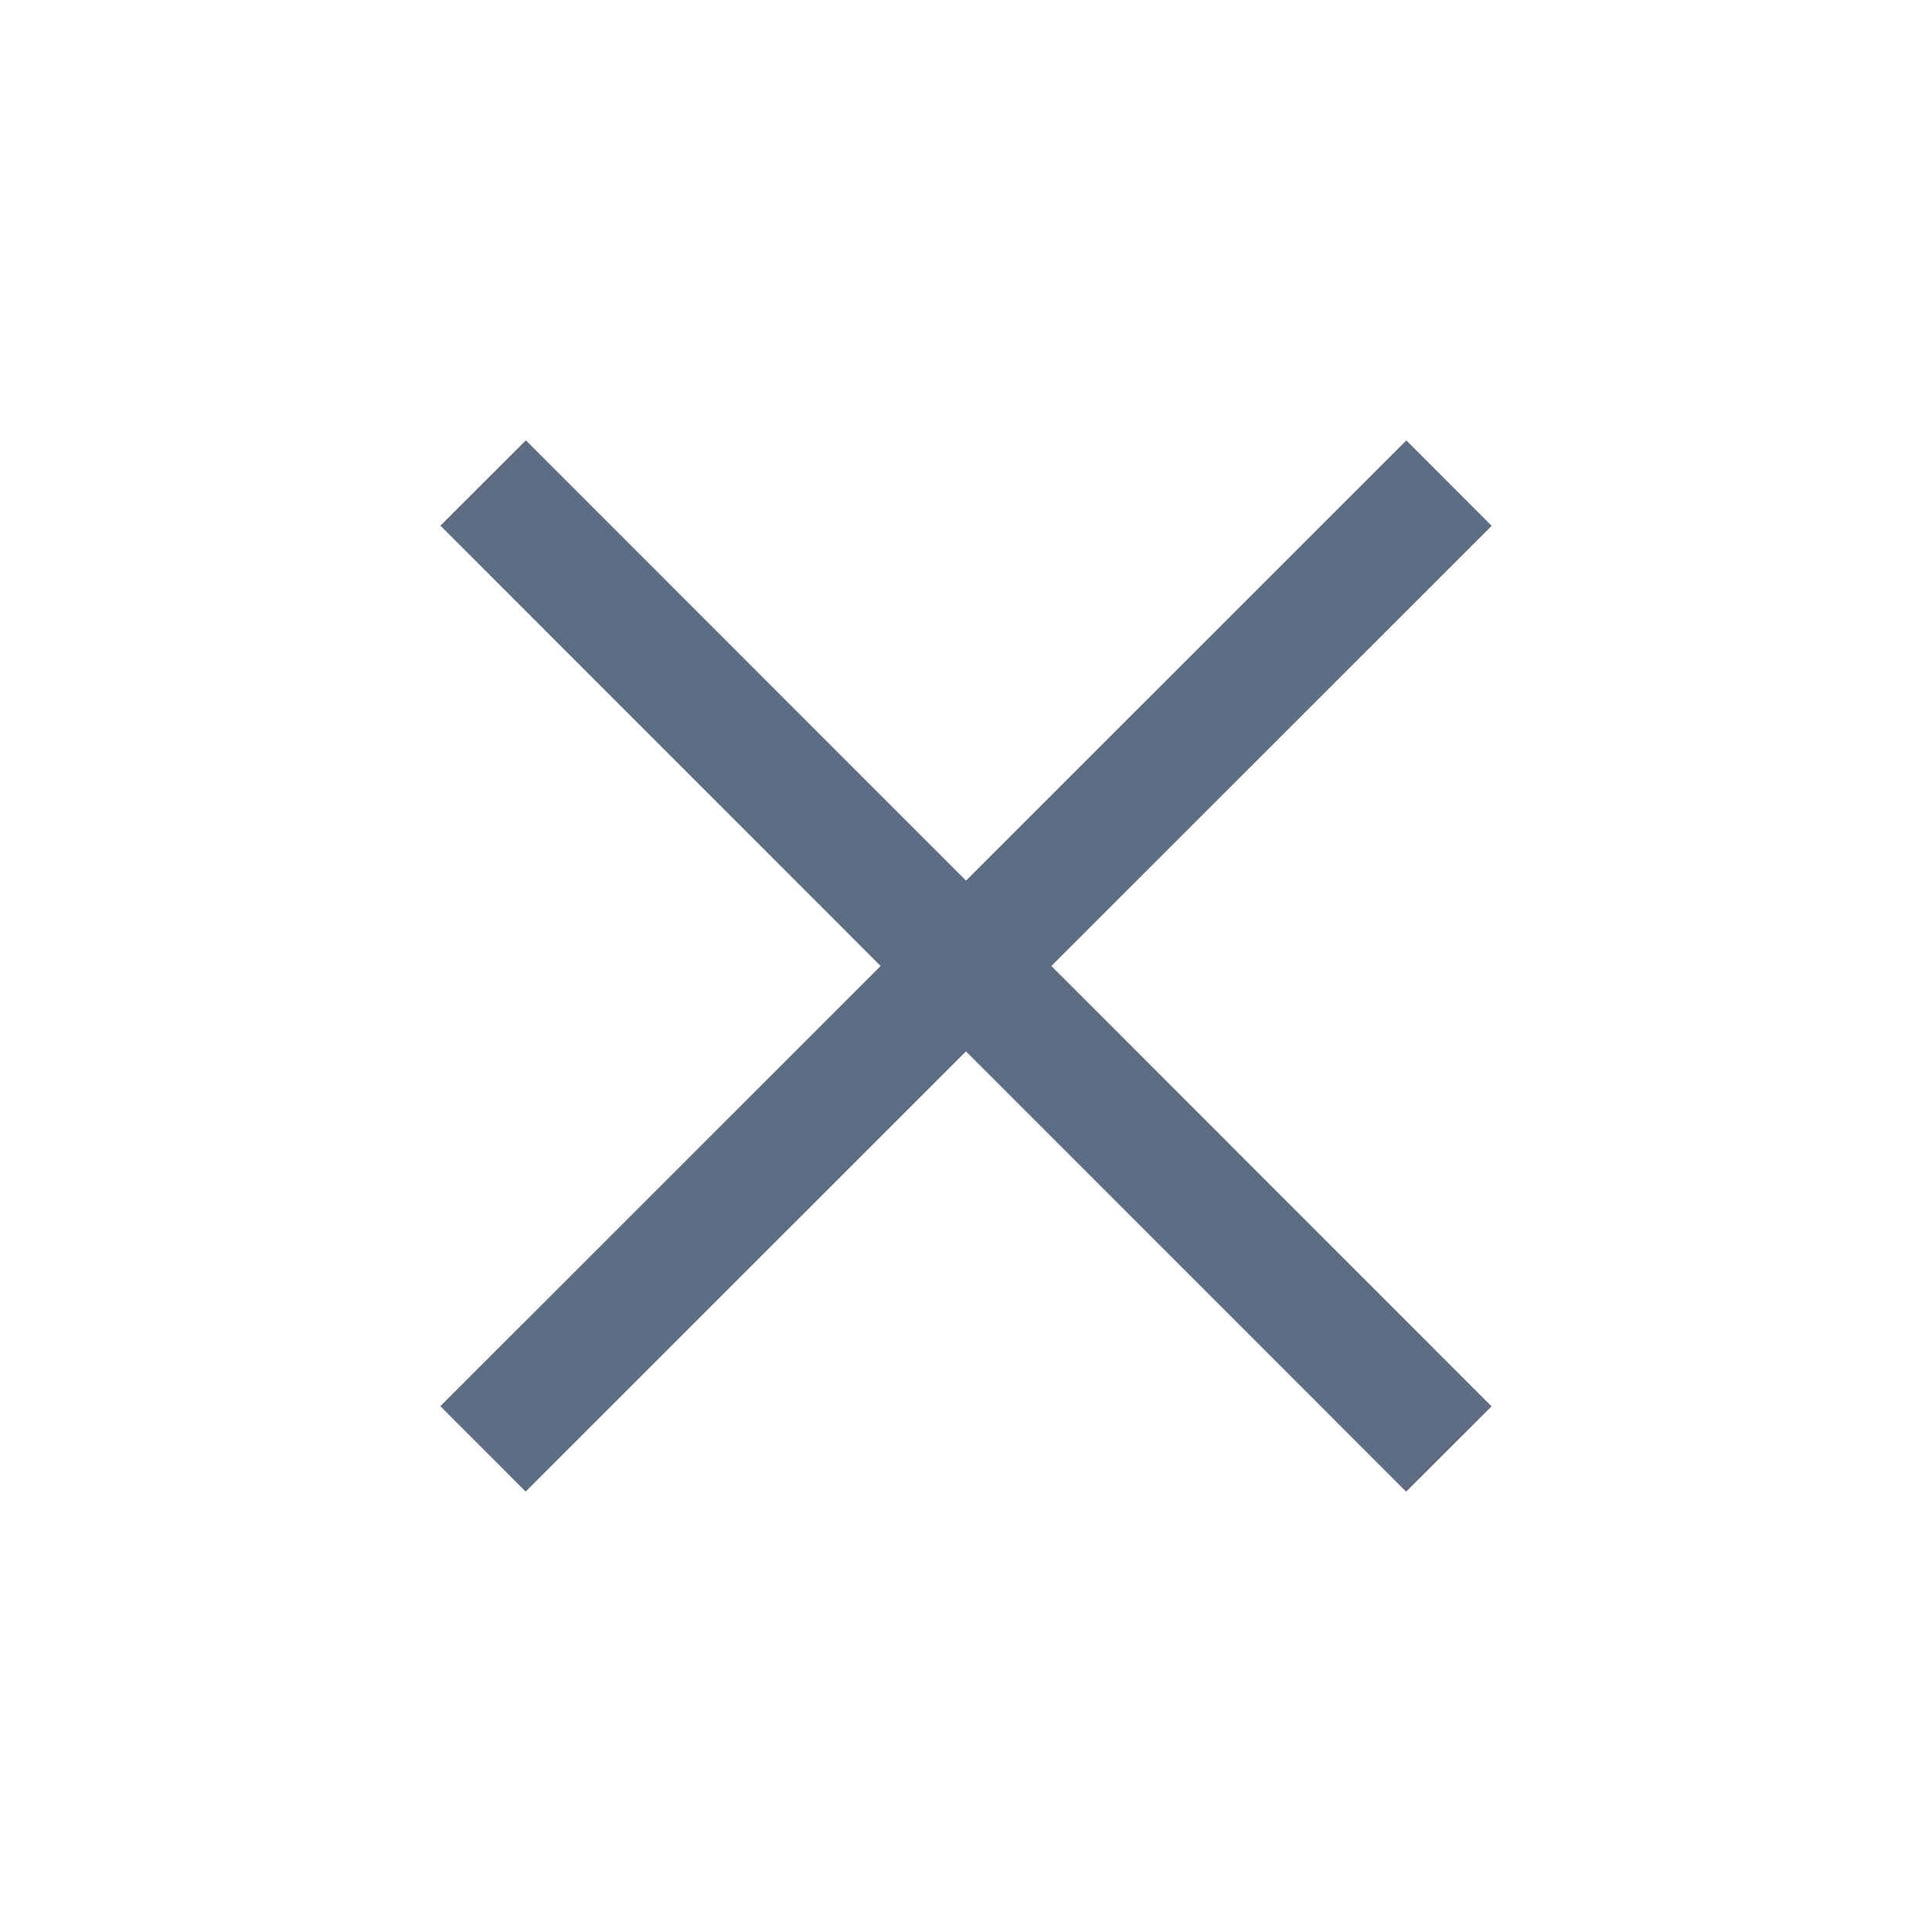
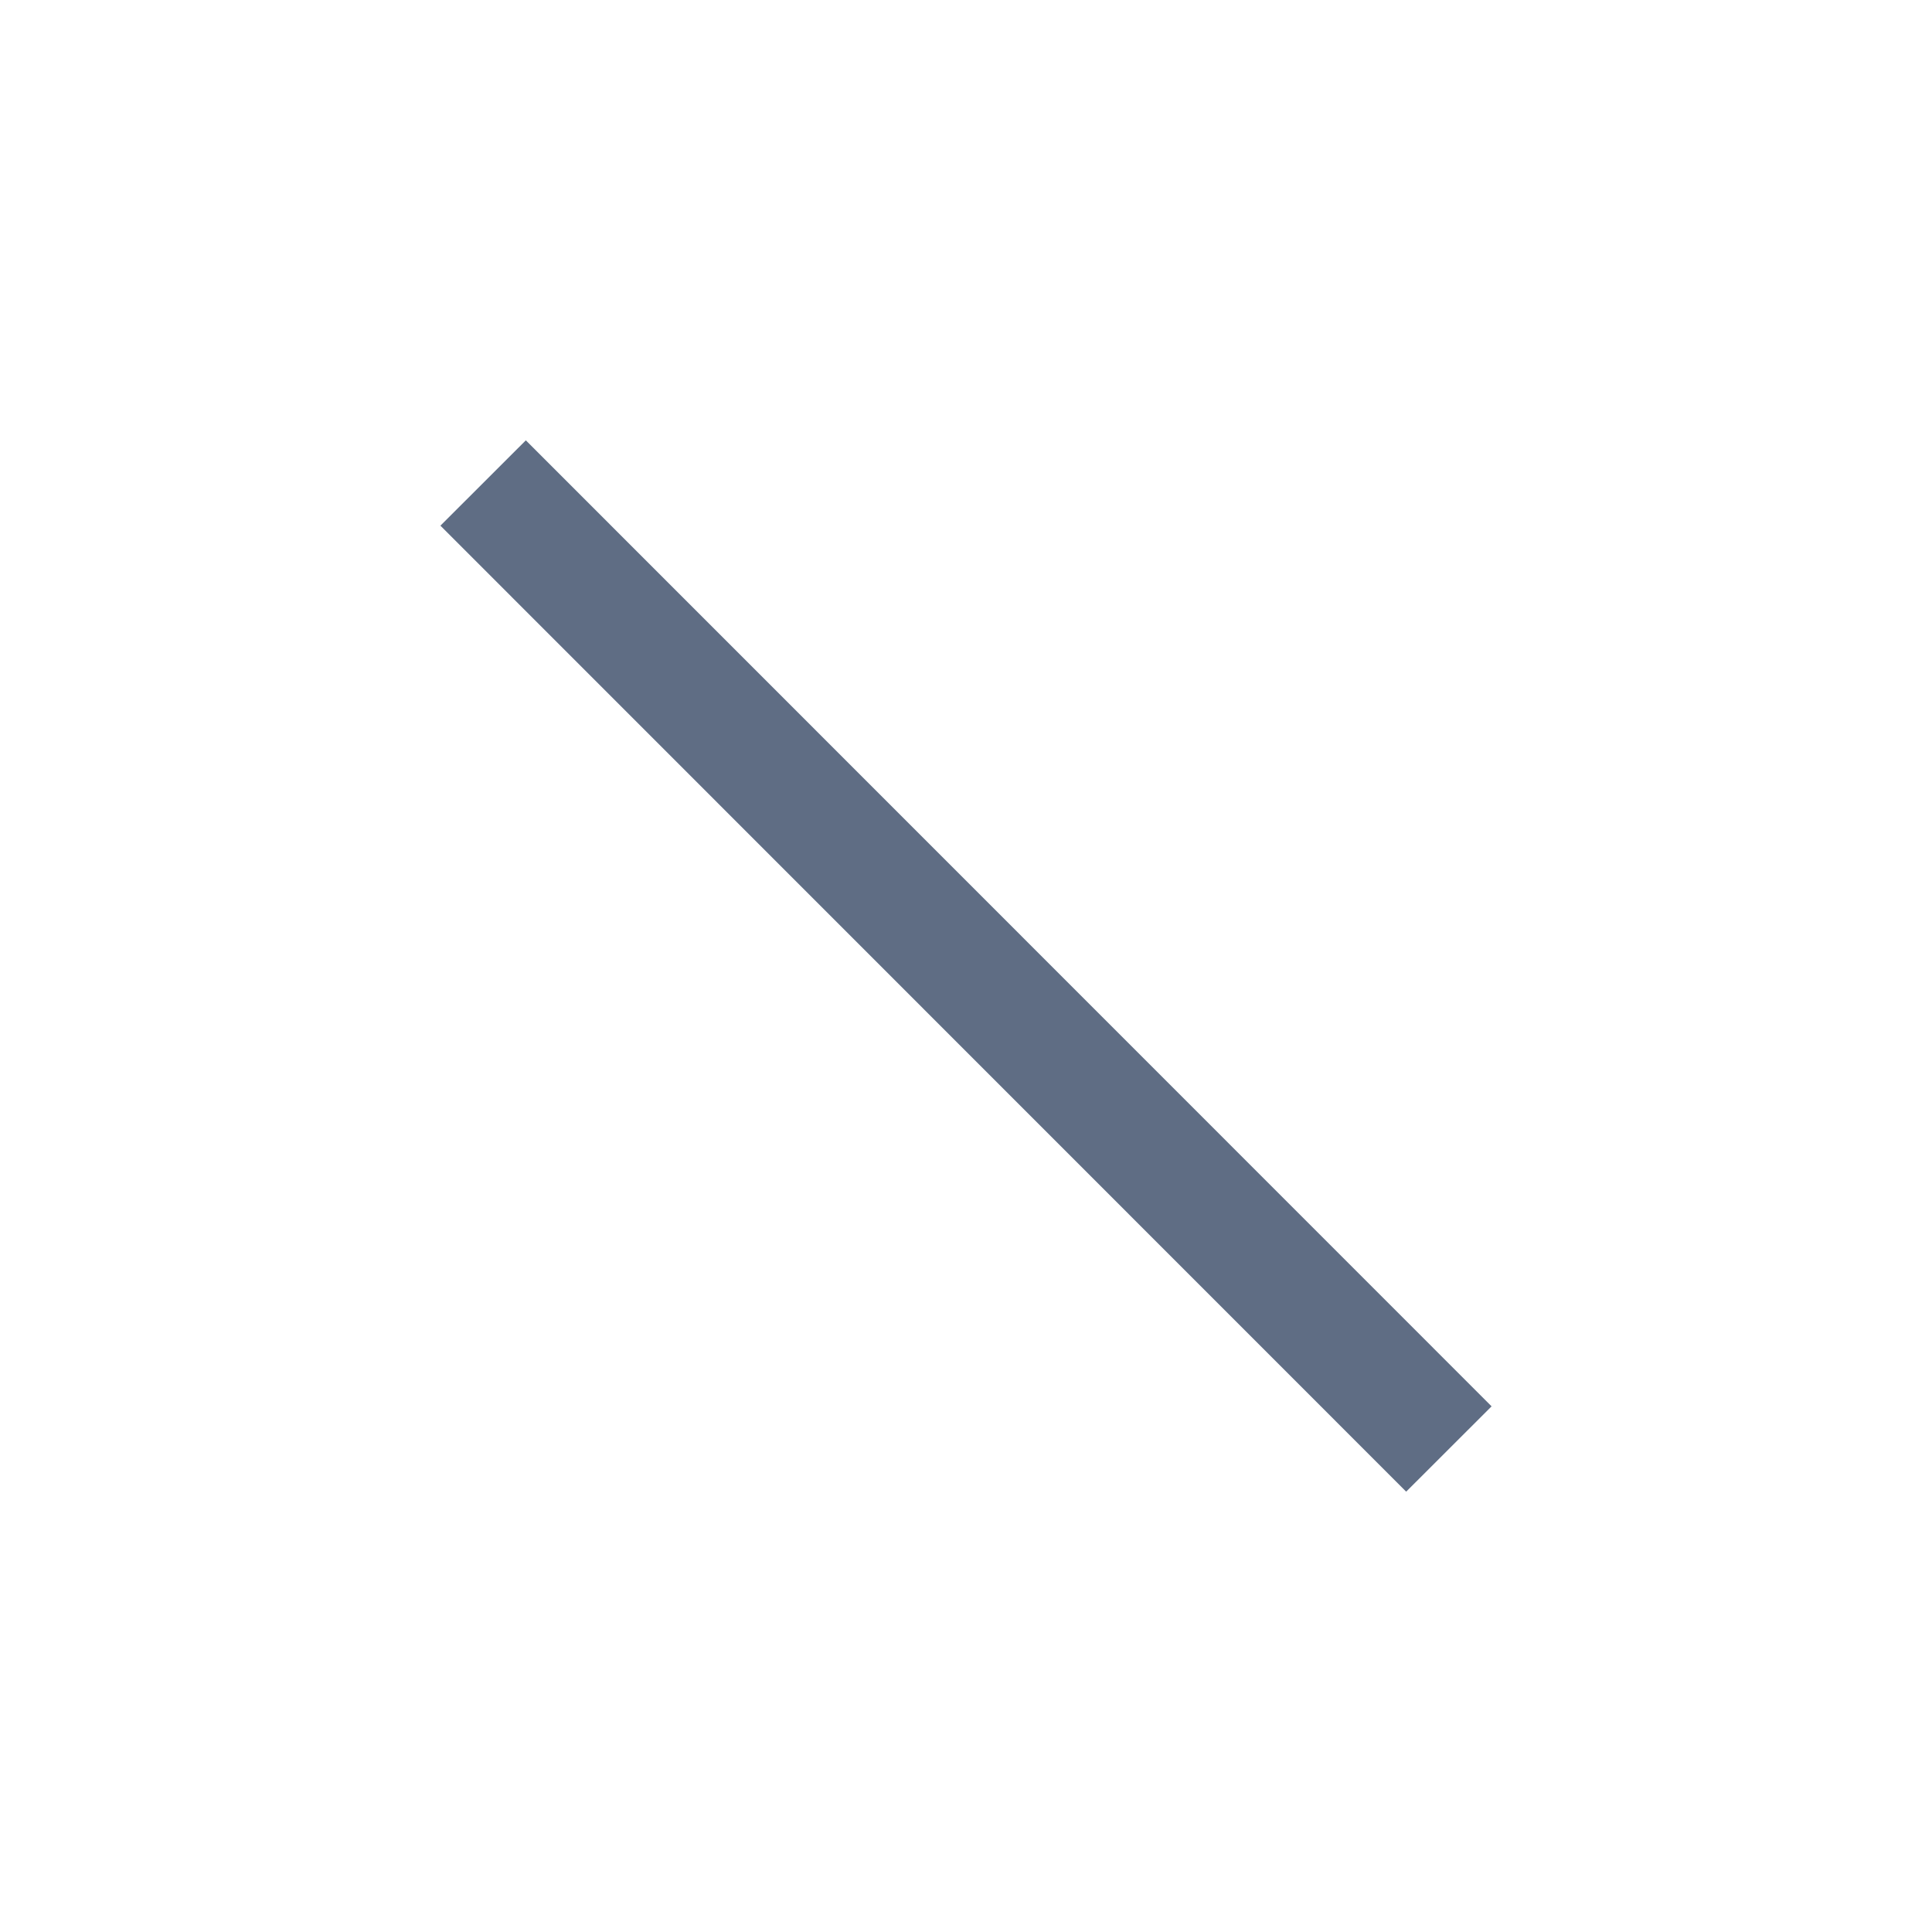
<svg xmlns="http://www.w3.org/2000/svg" width="24" height="24" viewBox="0 0 24 24" fill="none">
-   <path fill-rule="evenodd" clip-rule="evenodd" d="M5.47 17.468L17.47 5.471L18.53 6.532L6.53 18.529L5.47 17.468Z" fill="#5F6D84" />
  <path fill-rule="evenodd" clip-rule="evenodd" d="M6.532 5.47L18.529 17.47L17.468 18.53L5.471 6.53L6.532 5.47Z" fill="#5F6D84" />
</svg>